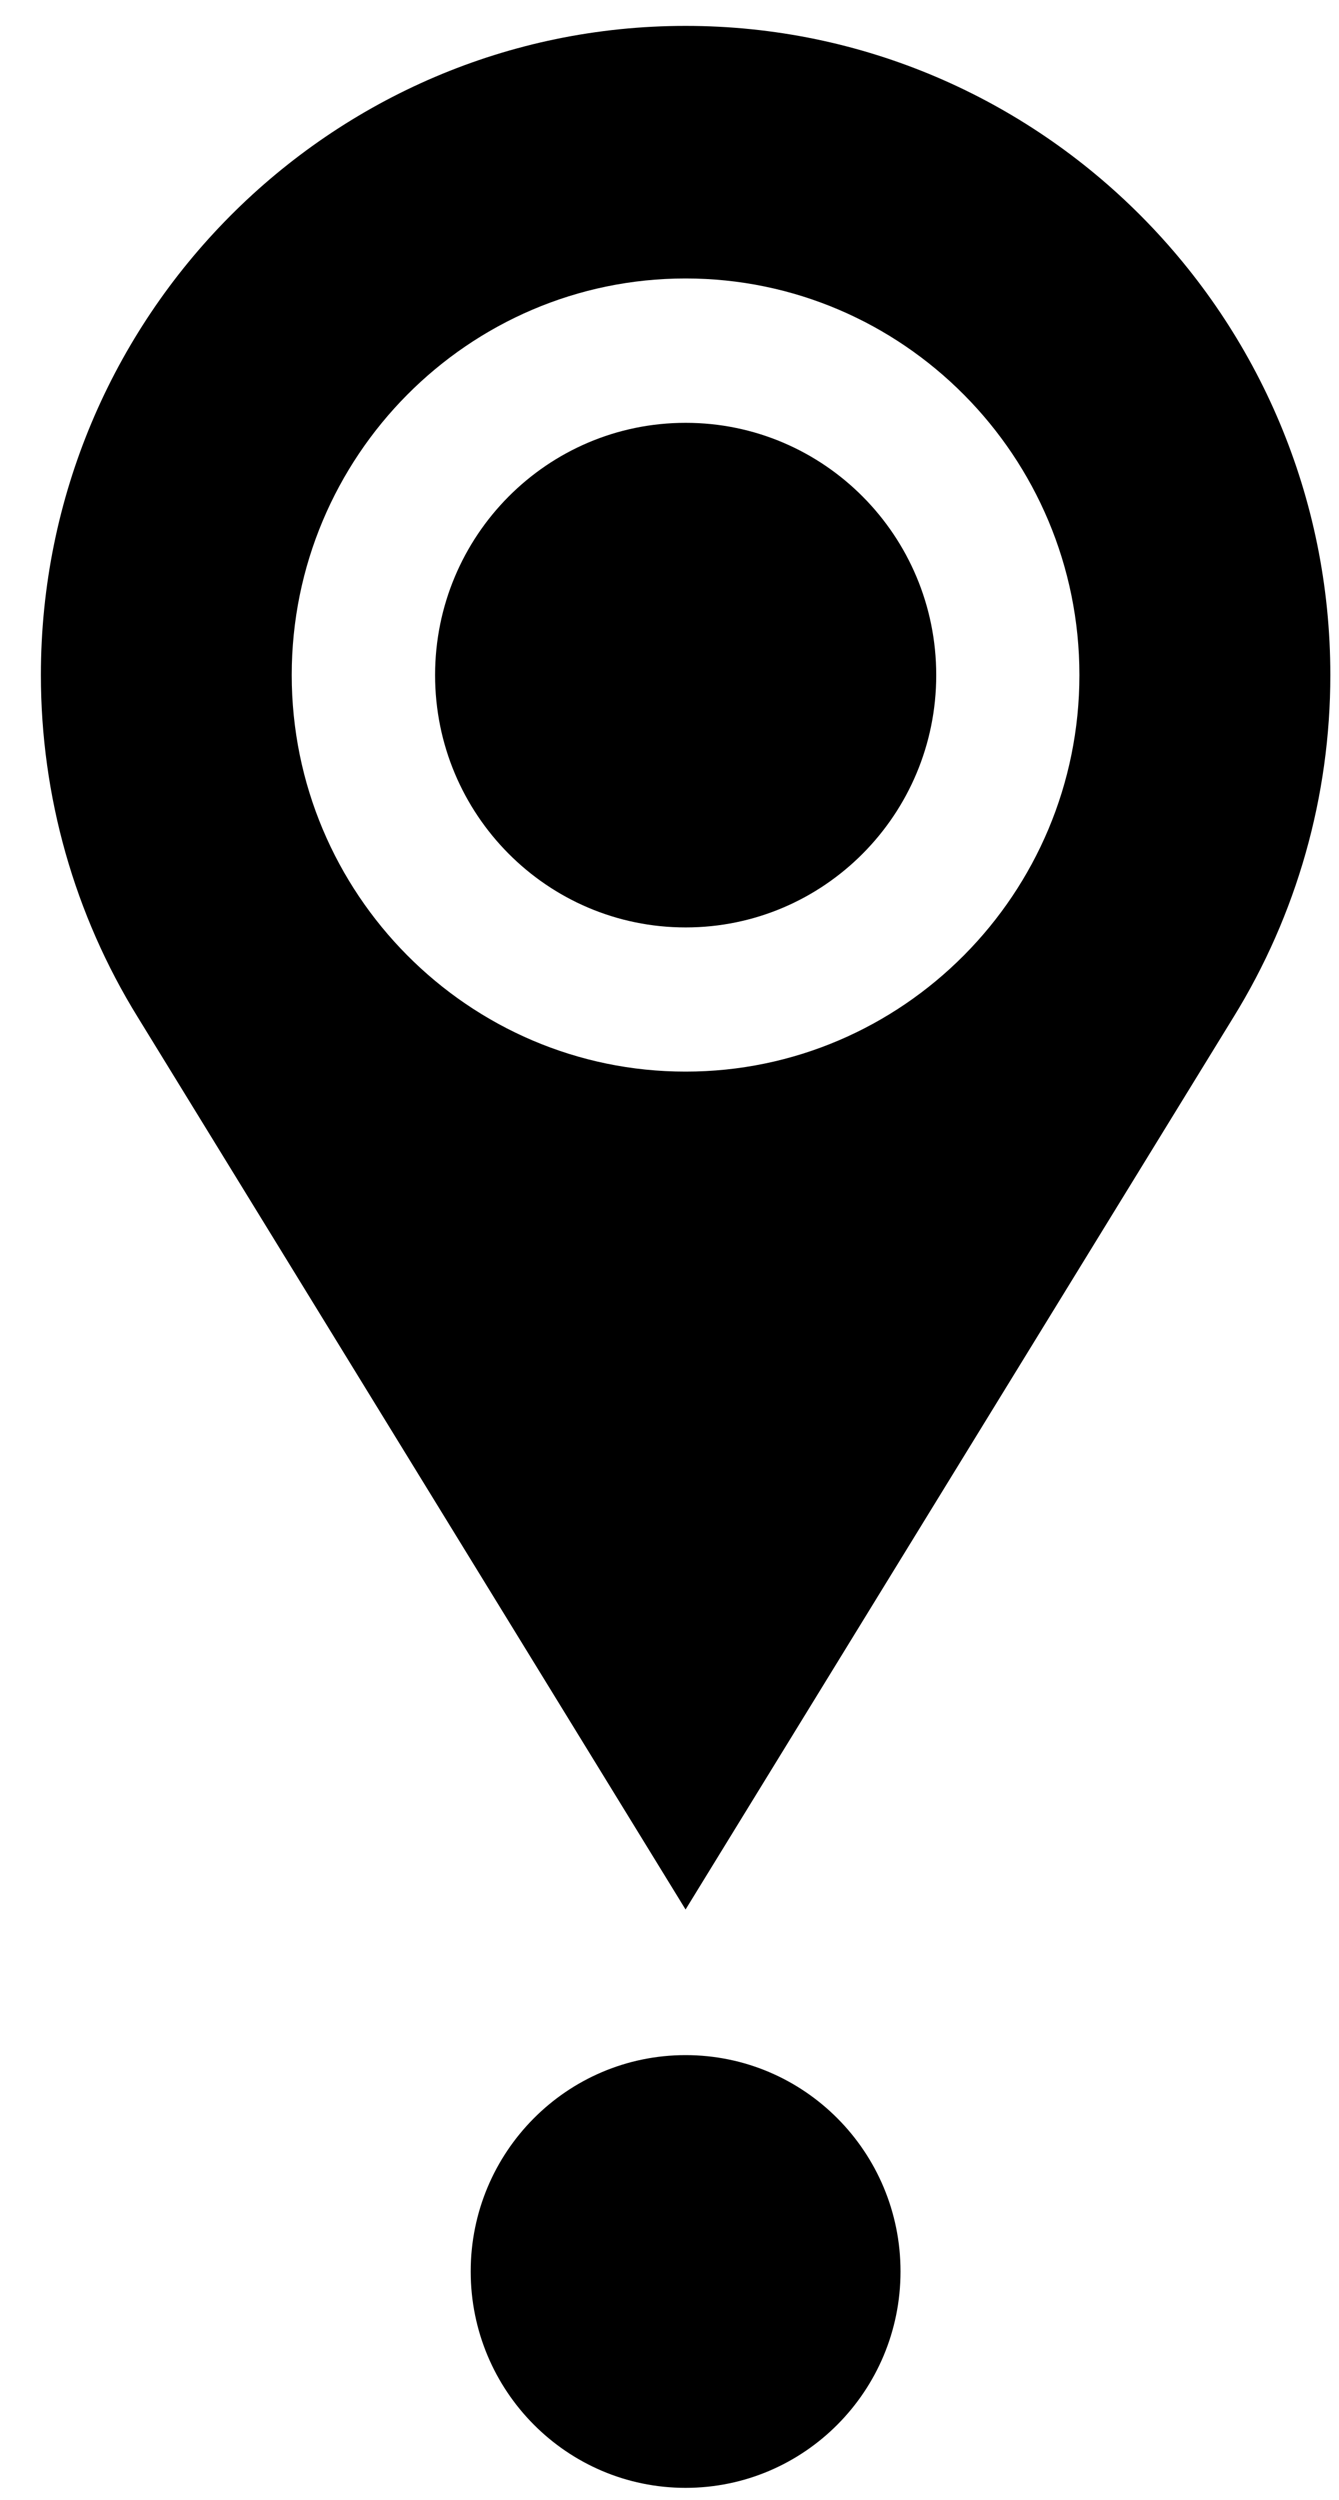
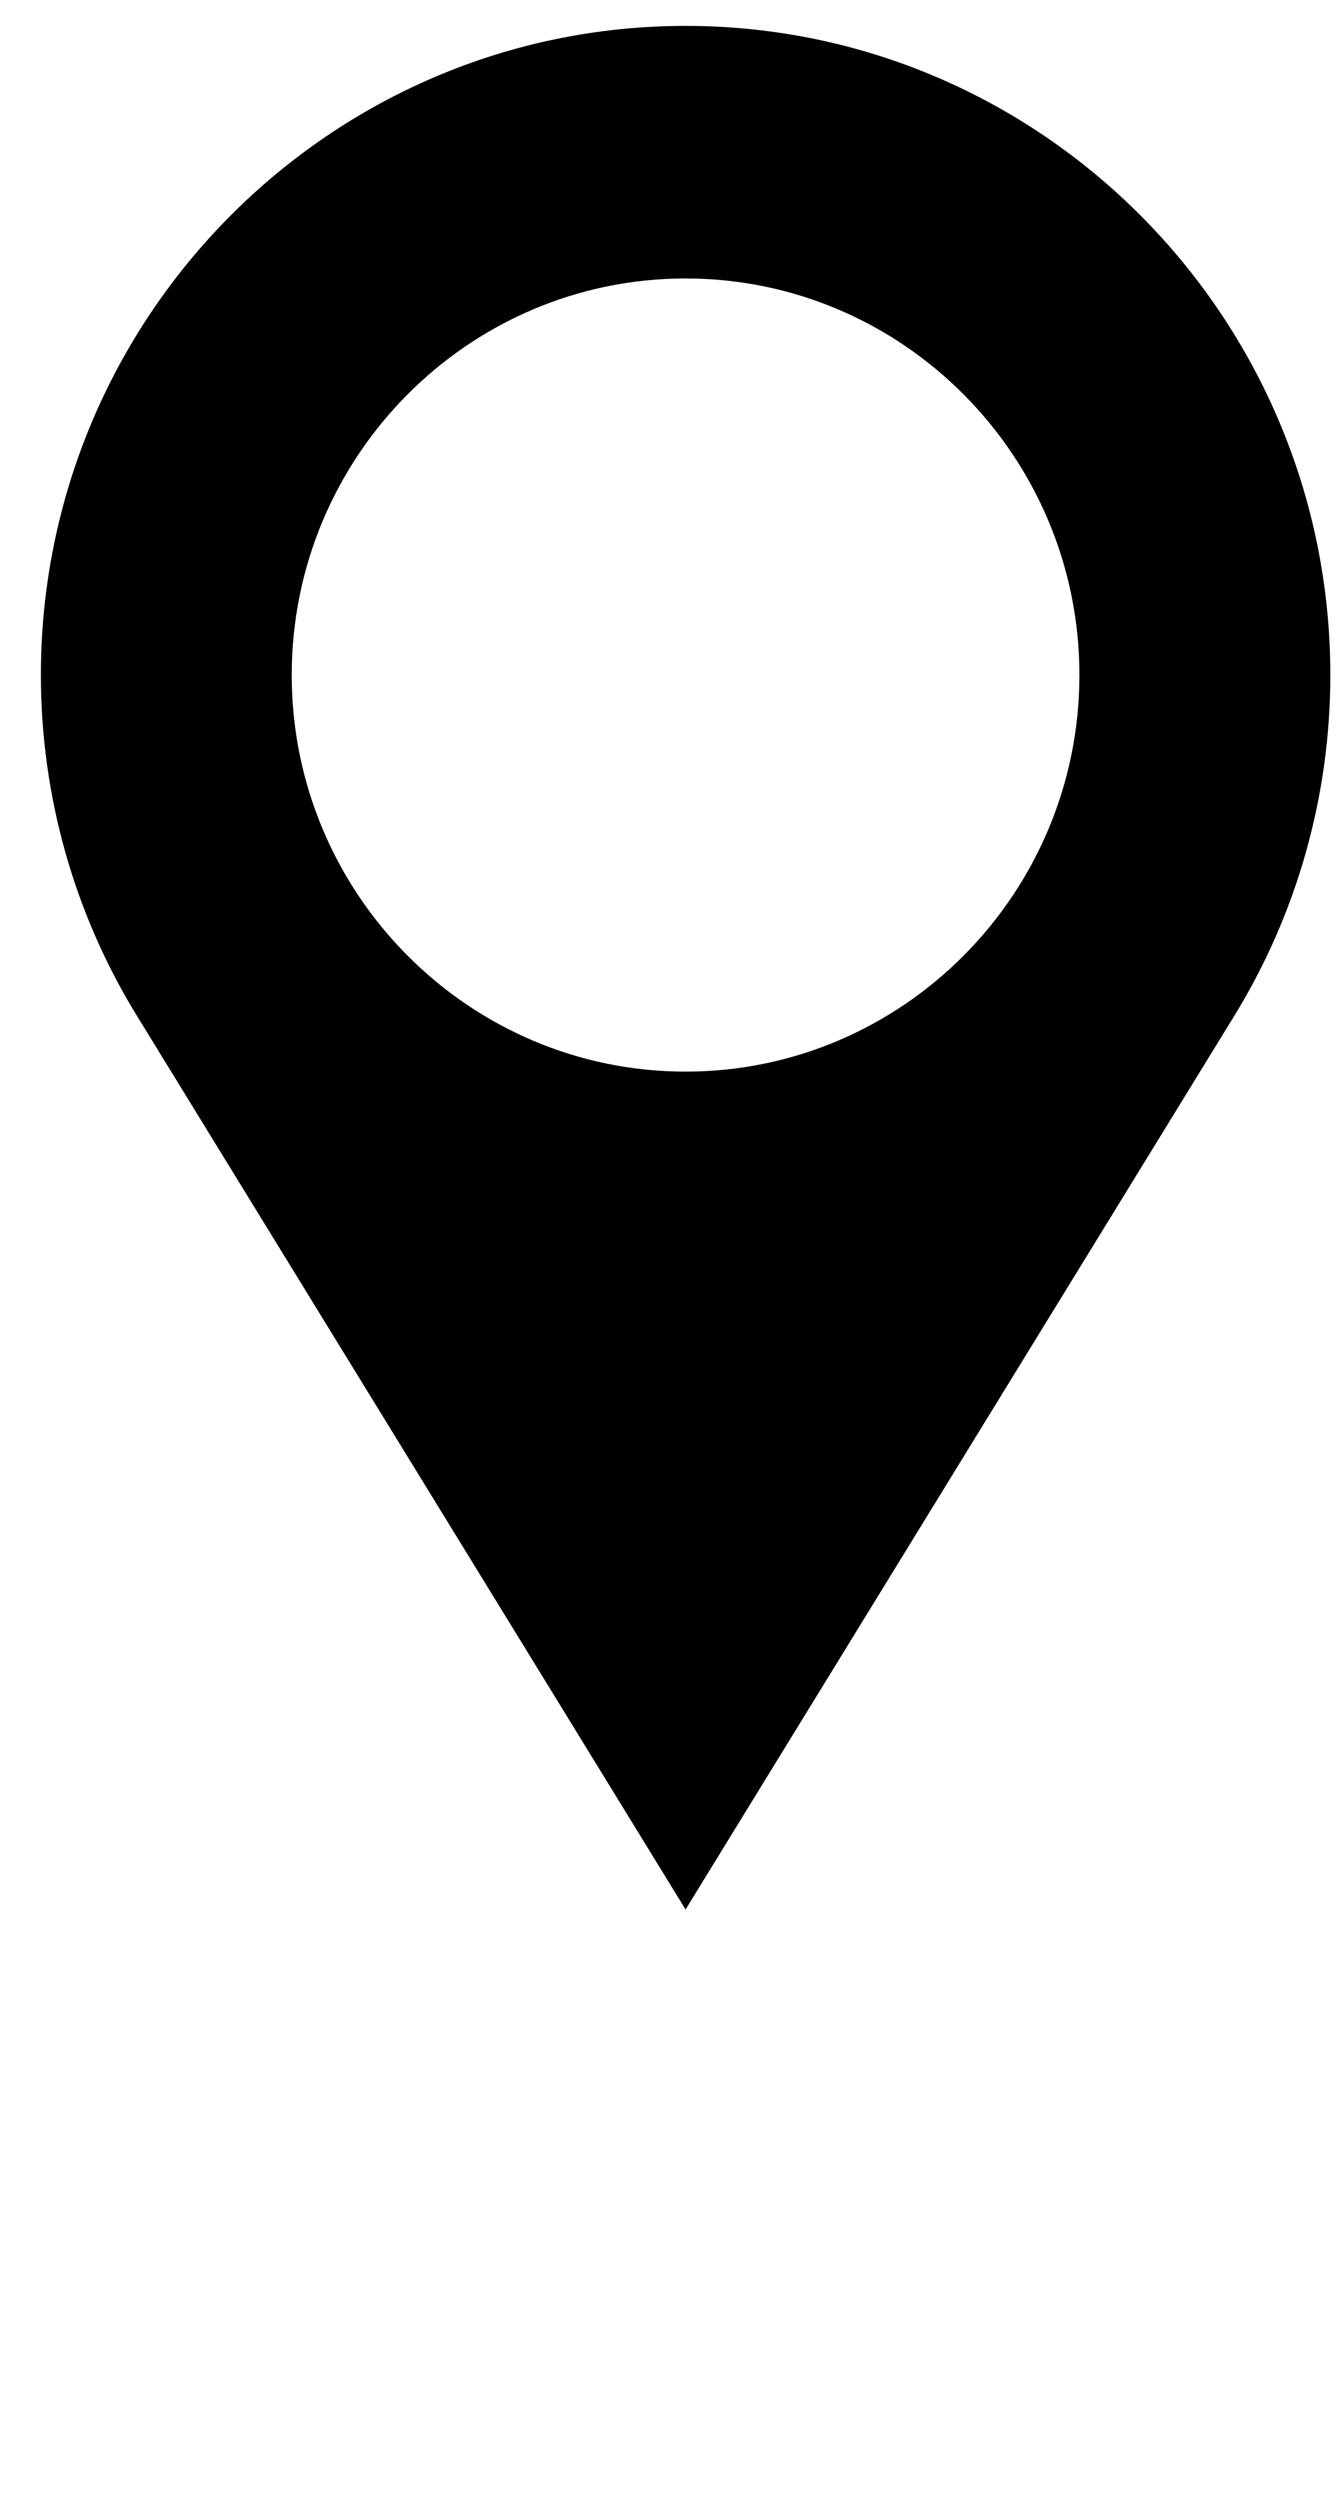
<svg xmlns="http://www.w3.org/2000/svg" width="15" height="28" viewBox="0 0 15 28" fill="none">
-   <path d="M7.68 27.866C9.01 27.866 10.088 26.781 10.088 25.442C10.088 24.104 9.01 23.019 7.68 23.019C6.351 23.019 5.273 24.104 5.273 25.442C5.273 26.781 6.351 27.866 7.68 27.866Z" fill="black" />
-   <path d="M7.681 10.388C9.231 10.388 10.488 9.123 10.488 7.562C10.488 6.001 9.231 4.736 7.681 4.736C6.13 4.736 4.874 6.001 4.874 7.562C4.874 9.123 6.13 10.388 7.681 10.388Z" fill="black" />
  <path d="M13.818 11.393C14.528 10.243 14.903 8.918 14.903 7.561C14.903 3.551 11.663 0.29 7.68 0.29C3.698 0.29 0.458 3.551 0.458 7.561C0.458 8.918 0.833 10.244 1.543 11.393L7.68 21.388L13.818 11.393ZM7.68 3.119C10.113 3.119 12.092 5.111 12.092 7.561C12.092 10.01 10.113 12.003 7.68 12.003C5.248 12.003 3.268 10.01 3.268 7.561C3.268 5.111 5.248 3.119 7.68 3.119Z" fill="black" />
</svg>